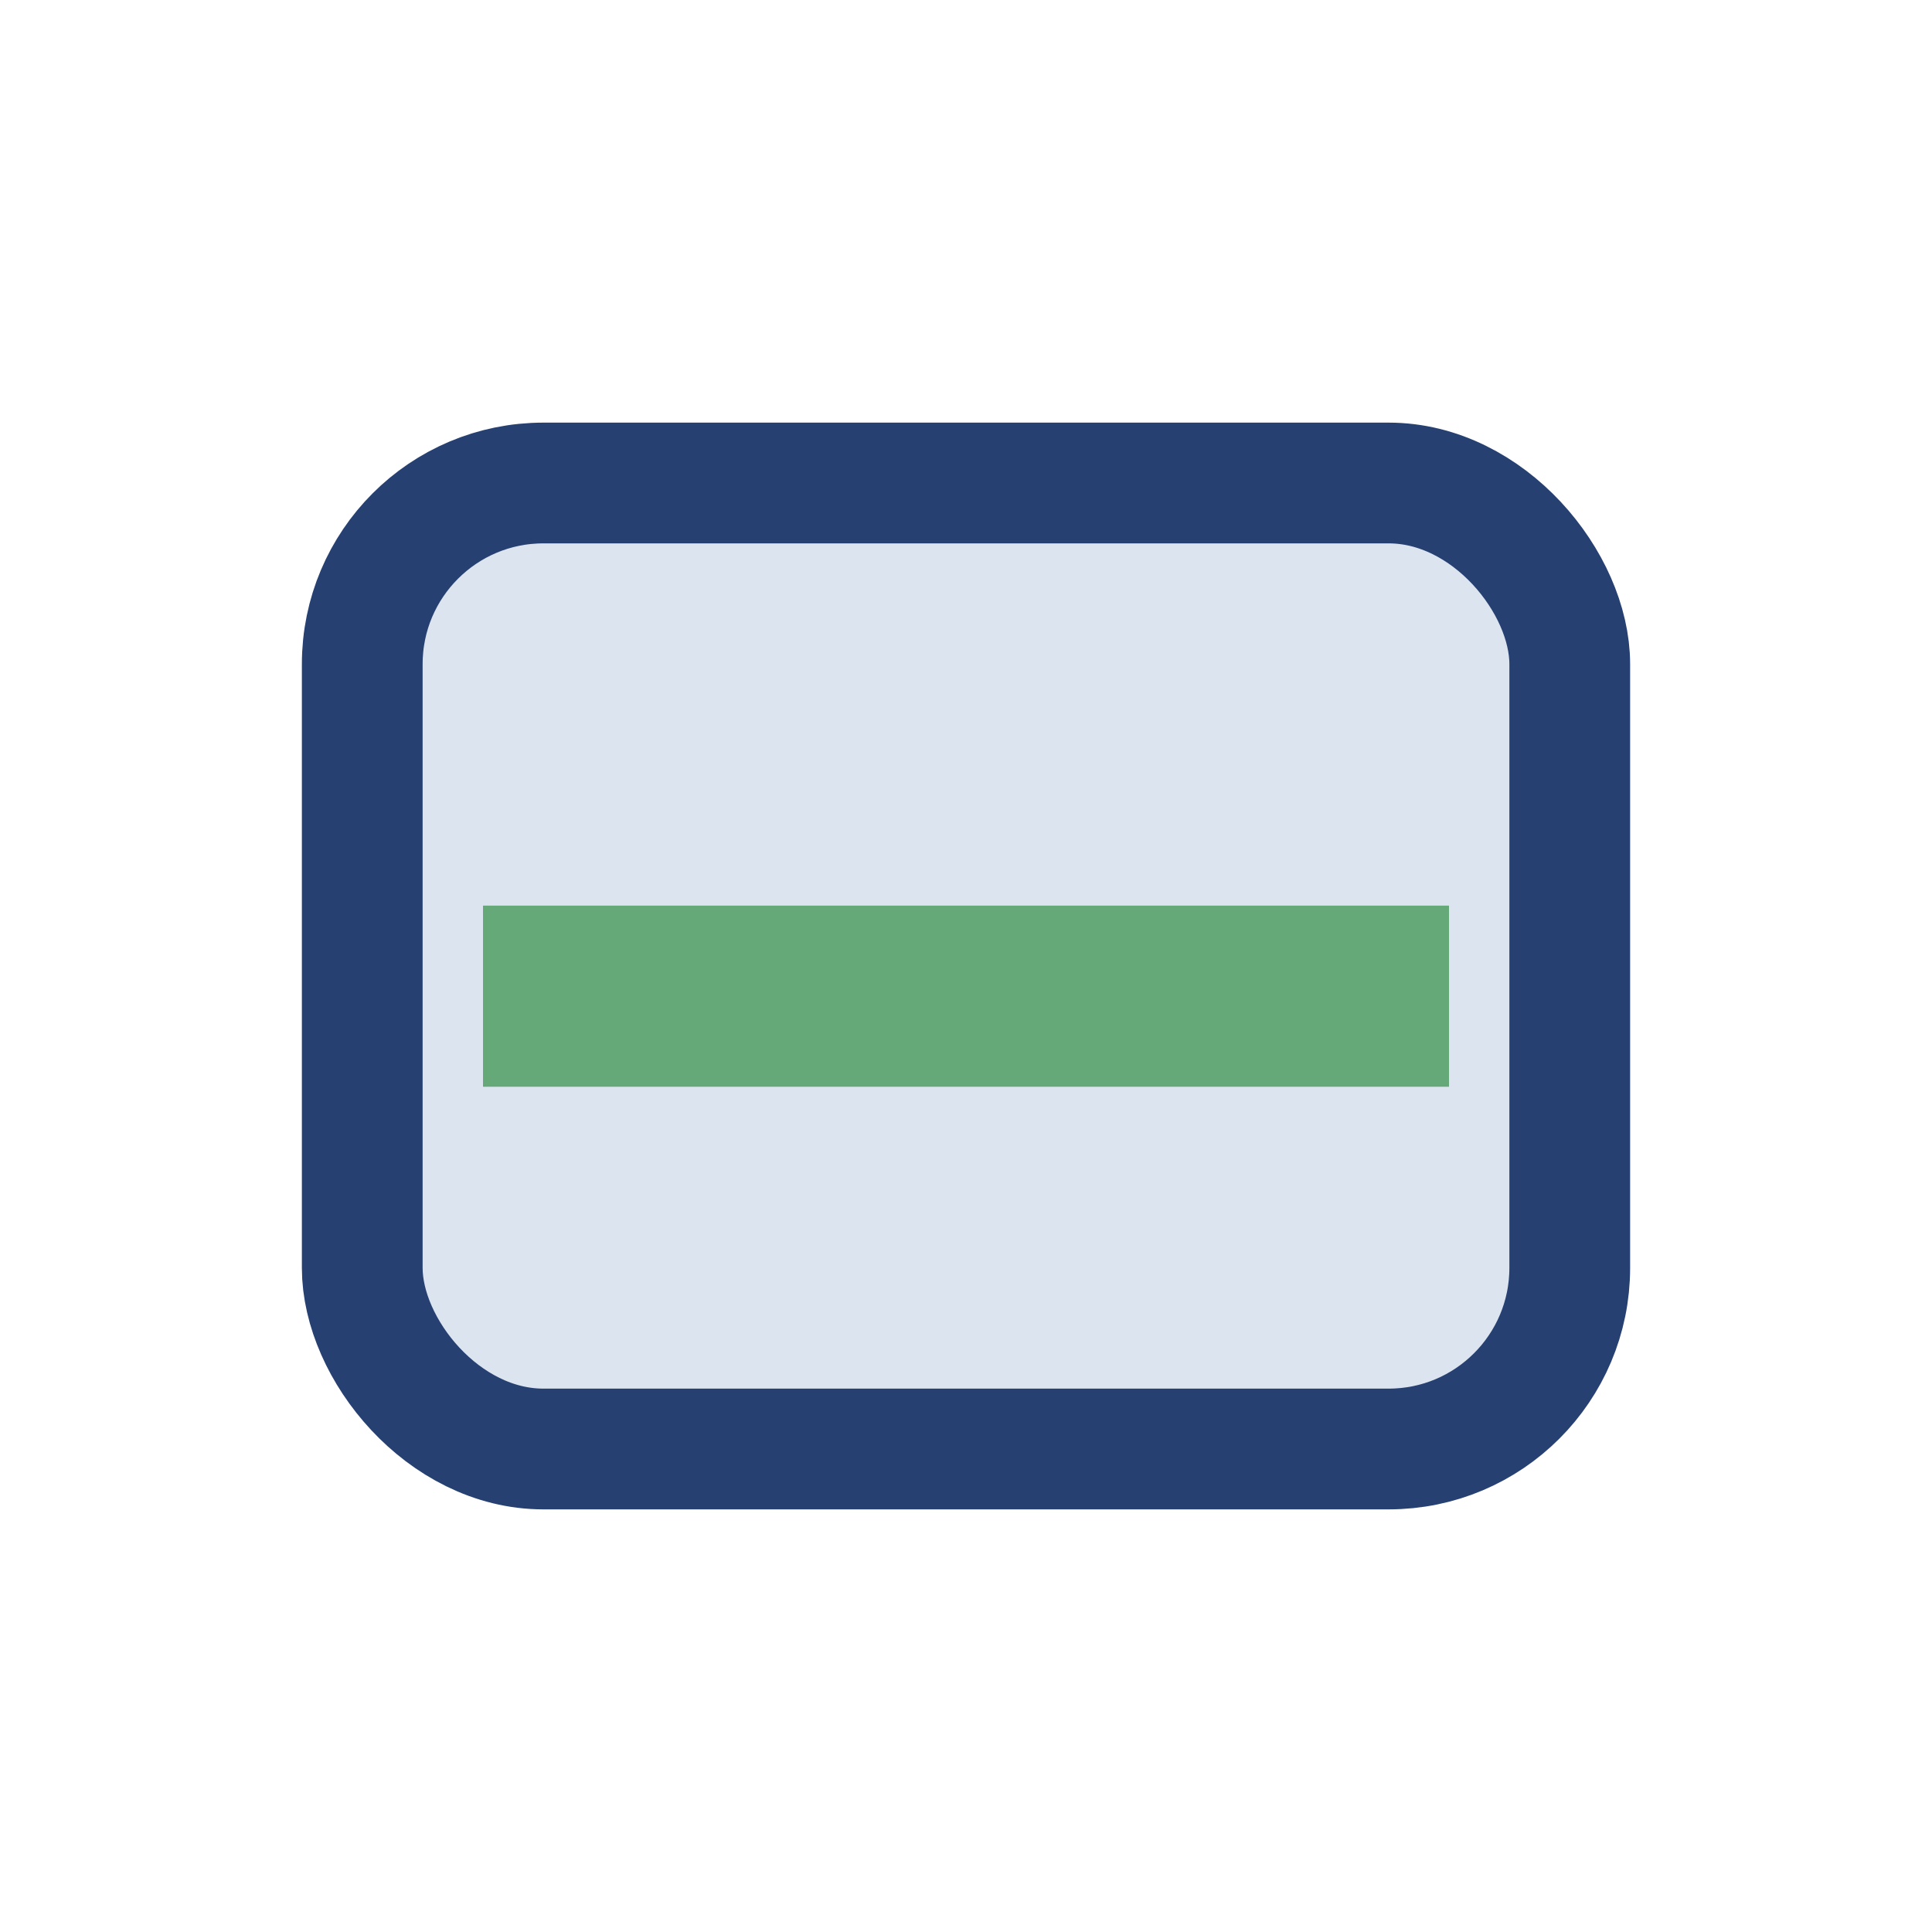
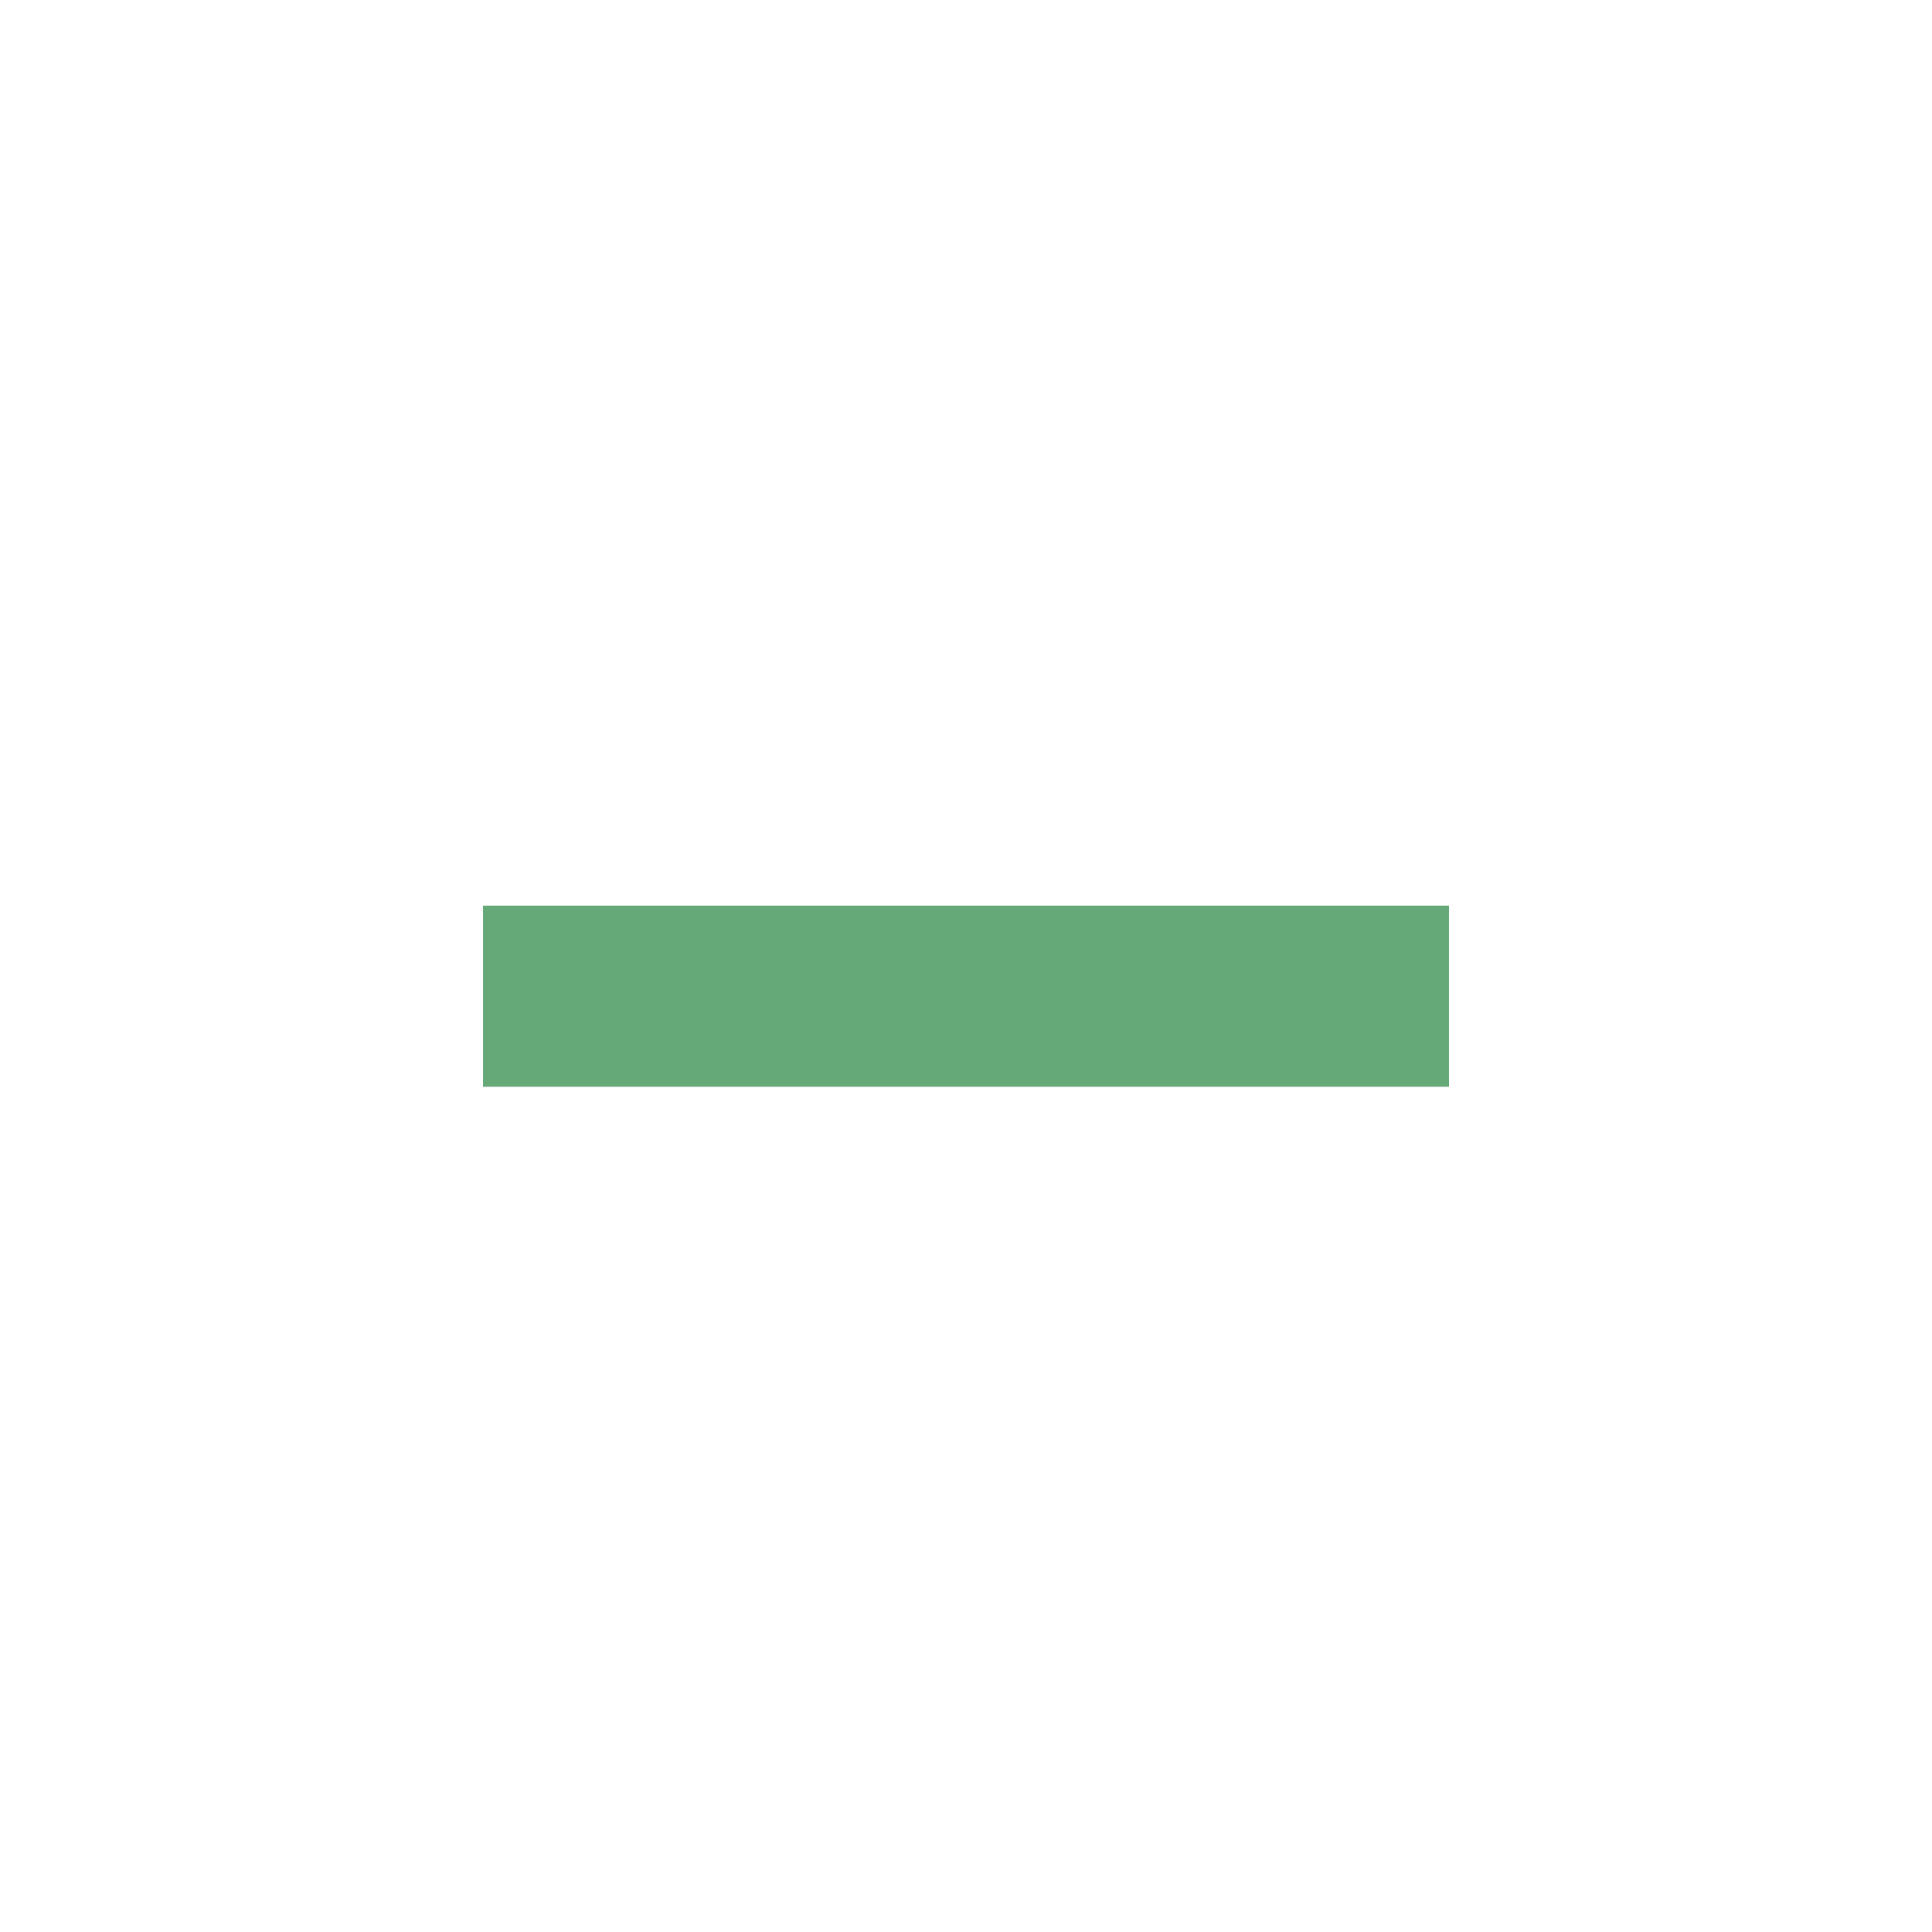
<svg xmlns="http://www.w3.org/2000/svg" width="32" height="32" viewBox="0 0 32 32">
-   <rect x="6" y="8" width="20" height="16" rx="3" fill="#DCE4EF" stroke="#264072" stroke-width="2" />
  <rect x="8" y="15" width="16" height="3" fill="#66A979" />
</svg>